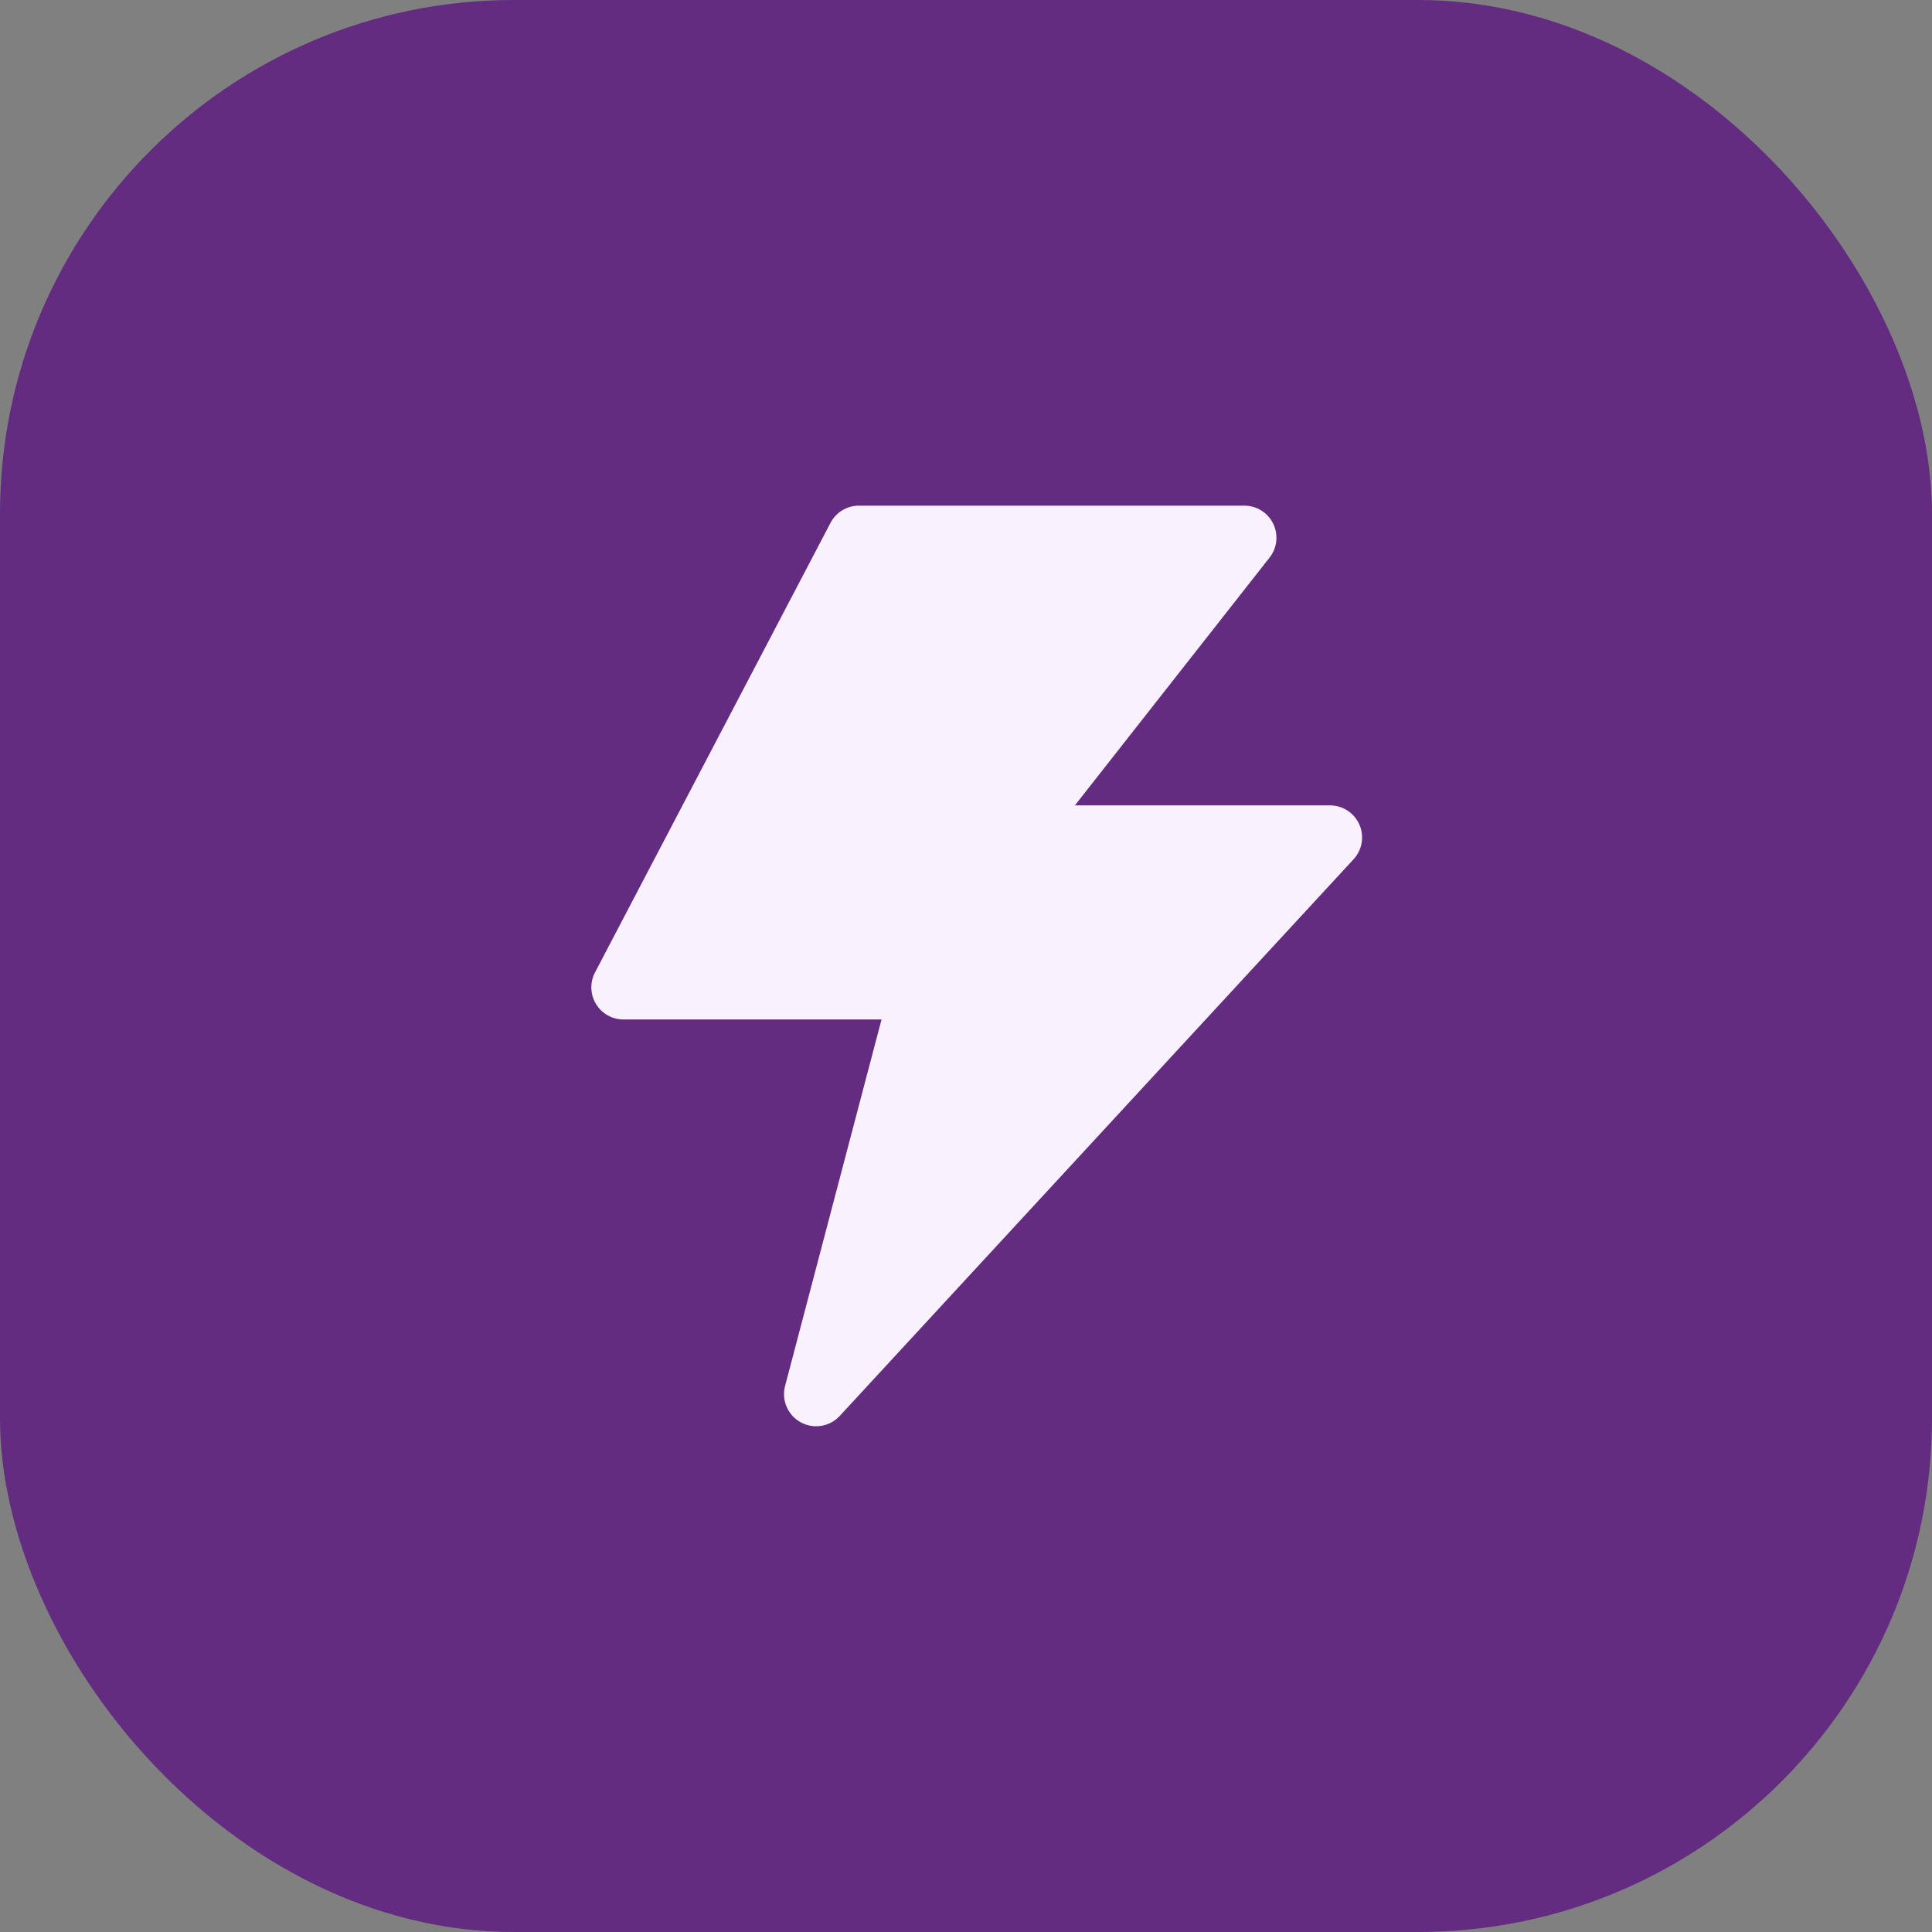
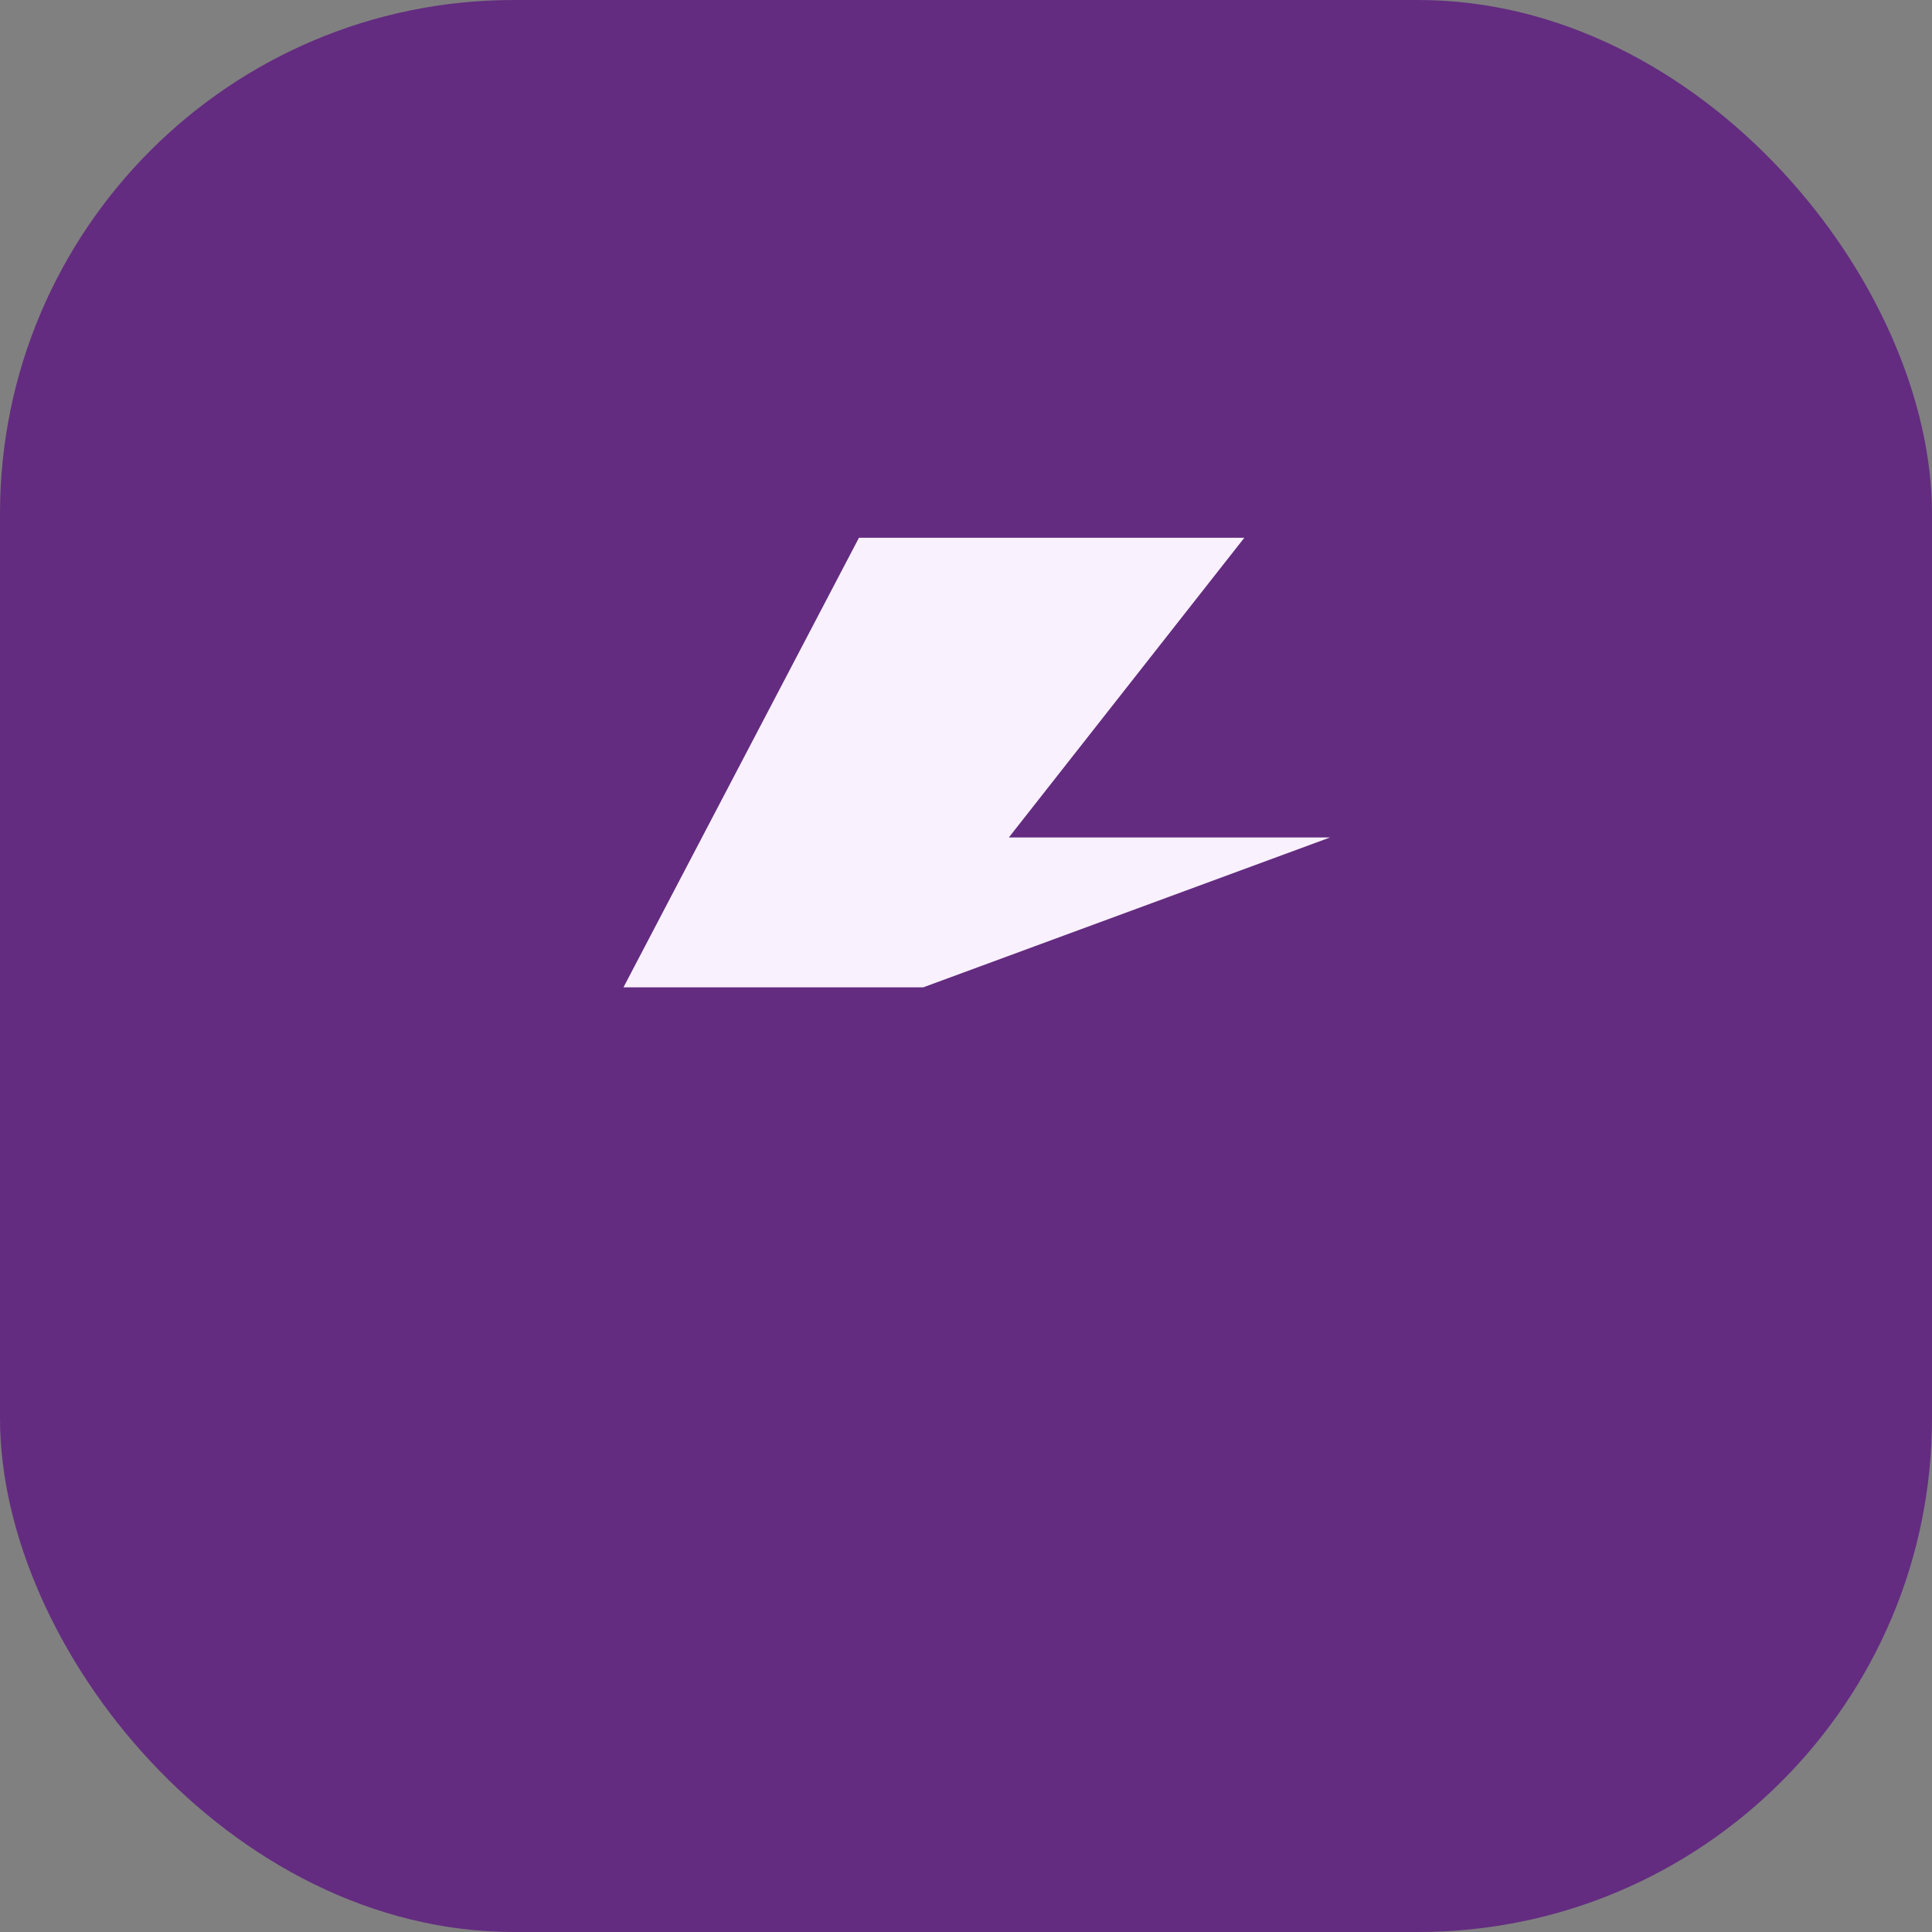
<svg xmlns="http://www.w3.org/2000/svg" width="94" height="94" viewBox="0 0 94 94" fill="none">
  <rect x="0" y="0" width="94" height="94" fill="#808080" stroke="none" />
  <rect width="94" height="94" rx="25" fill="#632C80" />
-   <path d="M41.792 26.164H60.542L49.084 40.747H64.709L39.709 67.831L44.917 48.039H30.334L41.792 26.164Z" fill="#FAF1FF" />
-   <path fill-rule="evenodd" clip-rule="evenodd" d="M40.408 25.439C40.677 24.924 41.211 24.602 41.792 24.602H60.542C61.14 24.602 61.686 24.943 61.947 25.481C62.209 26.019 62.14 26.659 61.77 27.129L52.298 39.185H64.709C65.329 39.185 65.891 39.552 66.14 40.121C66.389 40.689 66.278 41.351 65.857 41.807L40.857 68.891C40.37 69.418 39.587 69.546 38.958 69.201C38.328 68.856 38.015 68.127 38.197 67.433L42.89 49.602H30.334C29.787 49.602 29.28 49.316 28.997 48.848C28.714 48.38 28.696 47.798 28.949 47.314L40.408 25.439ZM42.737 27.727L32.916 46.477H44.917C45.401 46.477 45.858 46.701 46.154 47.085C46.45 47.469 46.551 47.968 46.428 48.437L42.816 62.16L61.14 42.31H49.084C48.485 42.31 47.94 41.968 47.678 41.43C47.417 40.892 47.485 40.252 47.855 39.782L57.327 27.727H42.737Z" fill="#FAF1FF" />
+   <path d="M41.792 26.164H60.542L49.084 40.747H64.709L44.917 48.039H30.334L41.792 26.164Z" fill="#FAF1FF" />
</svg>